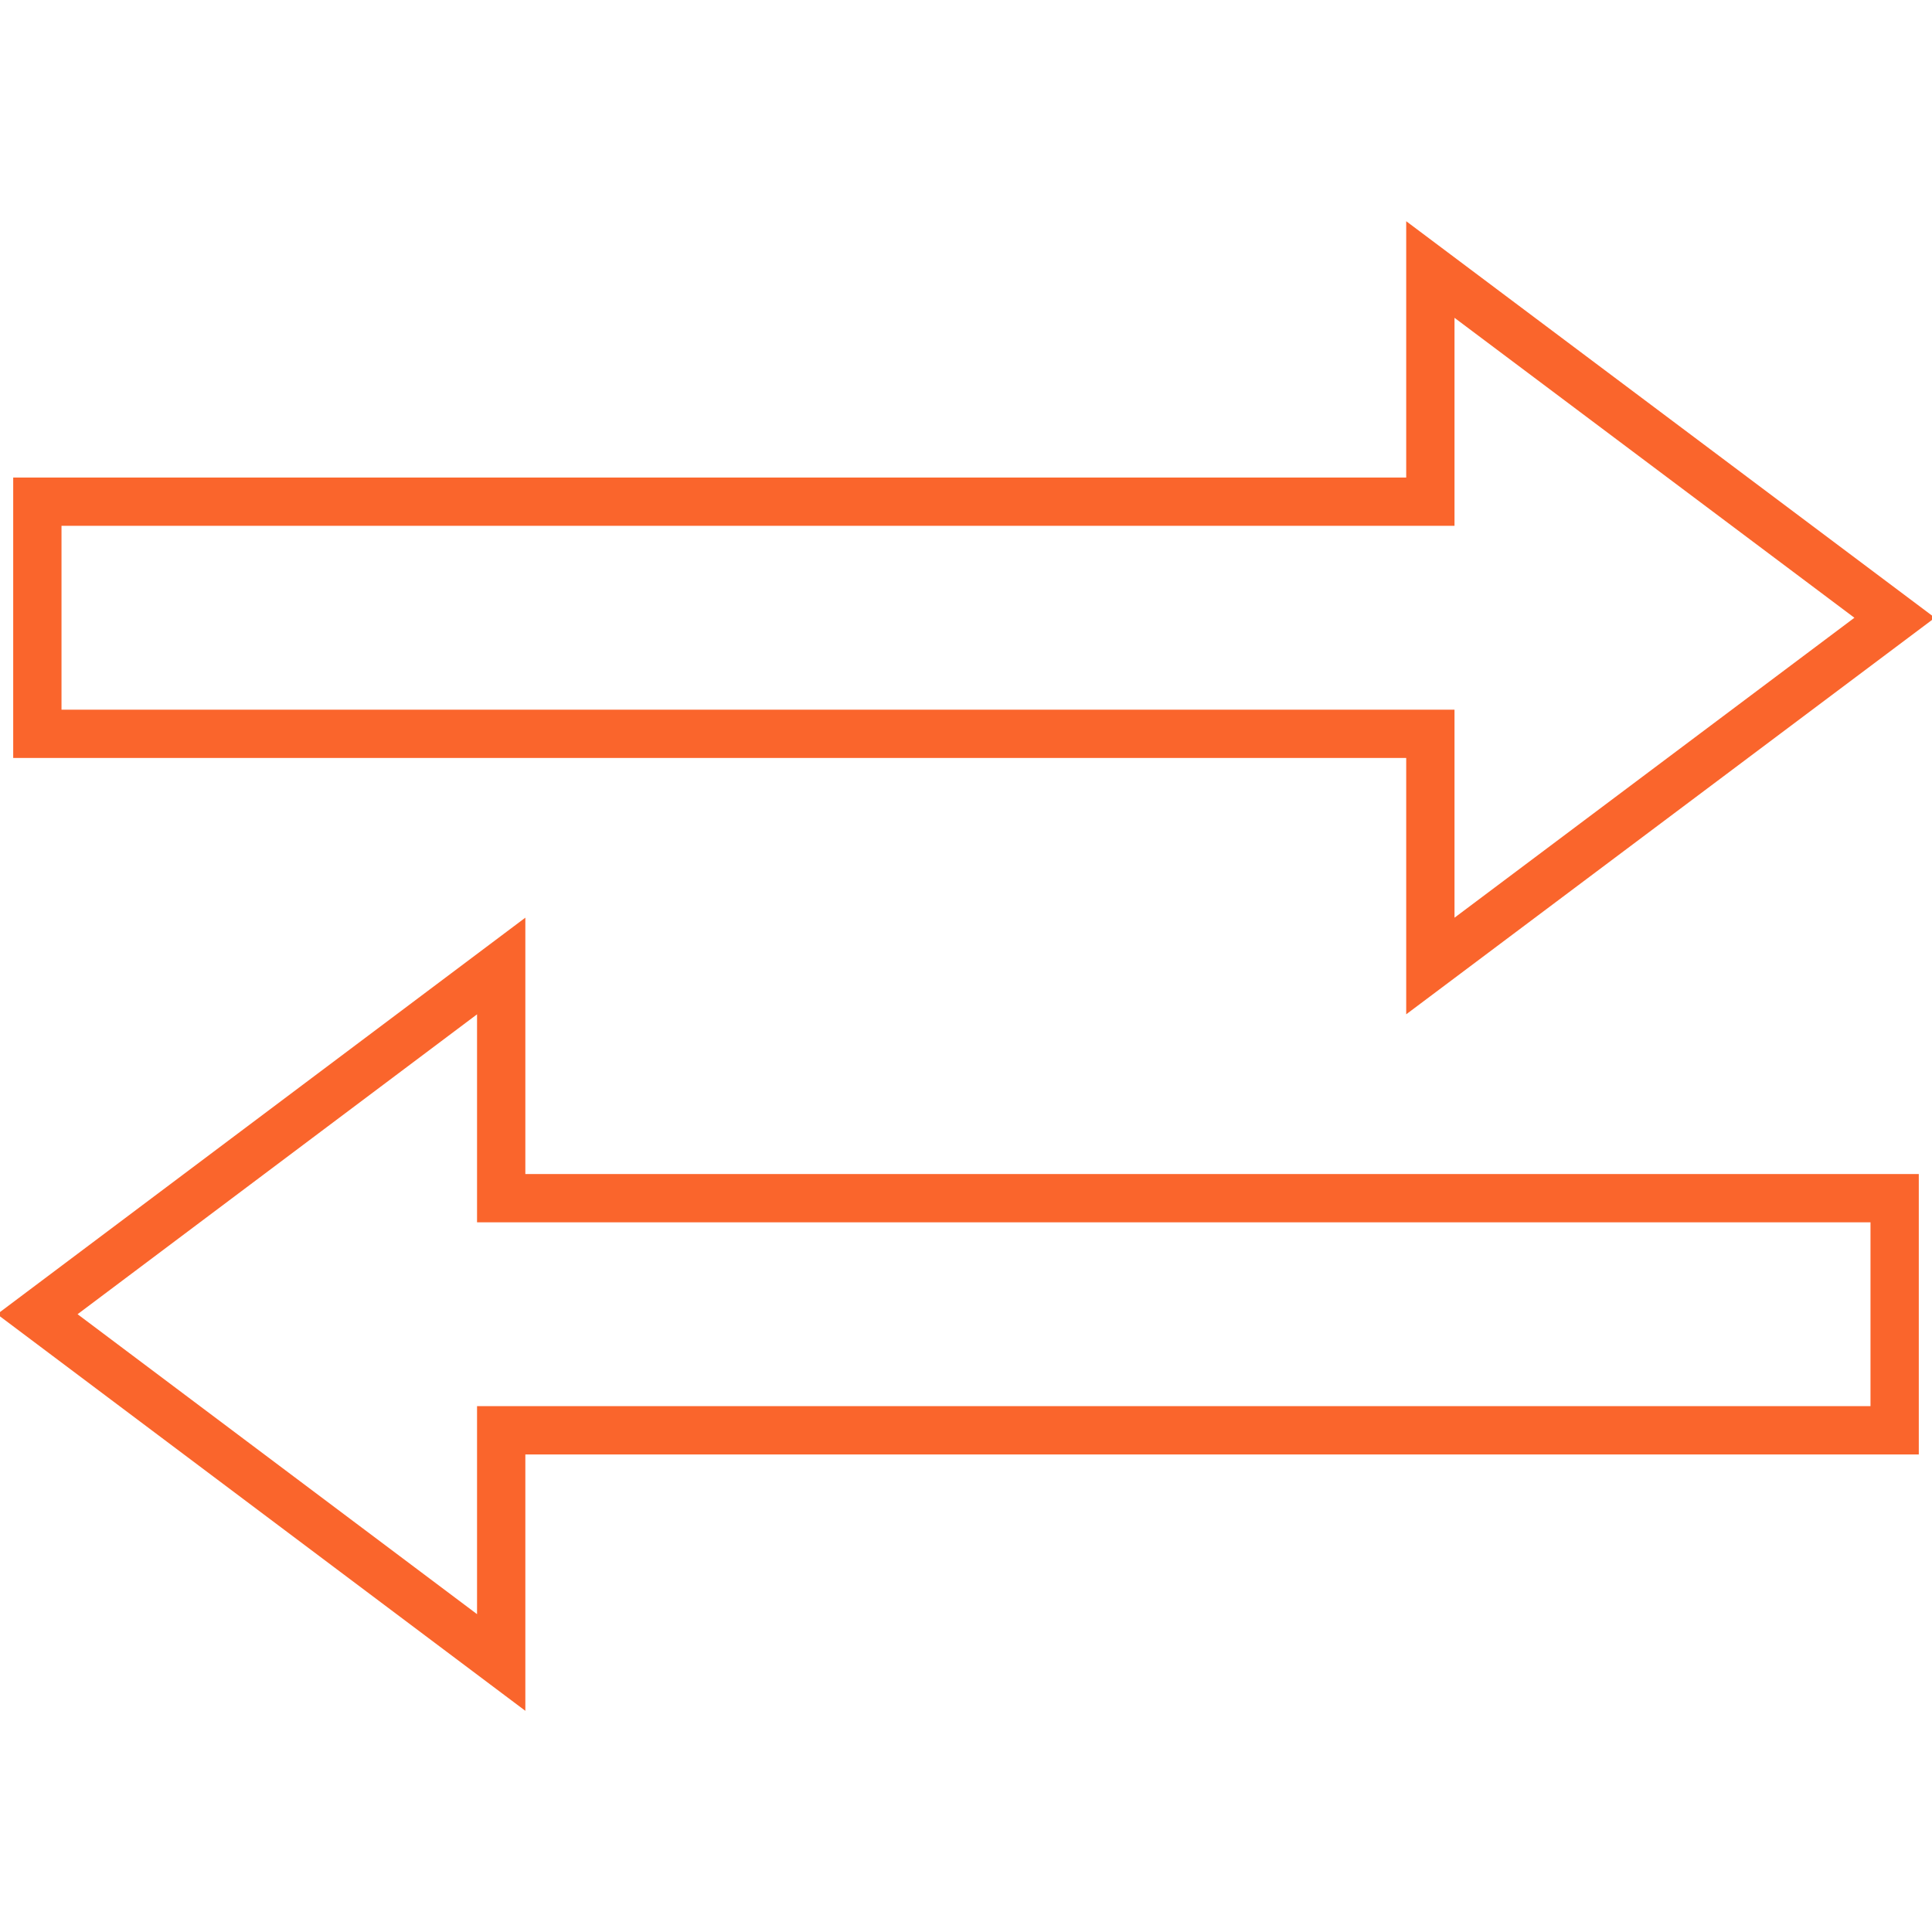
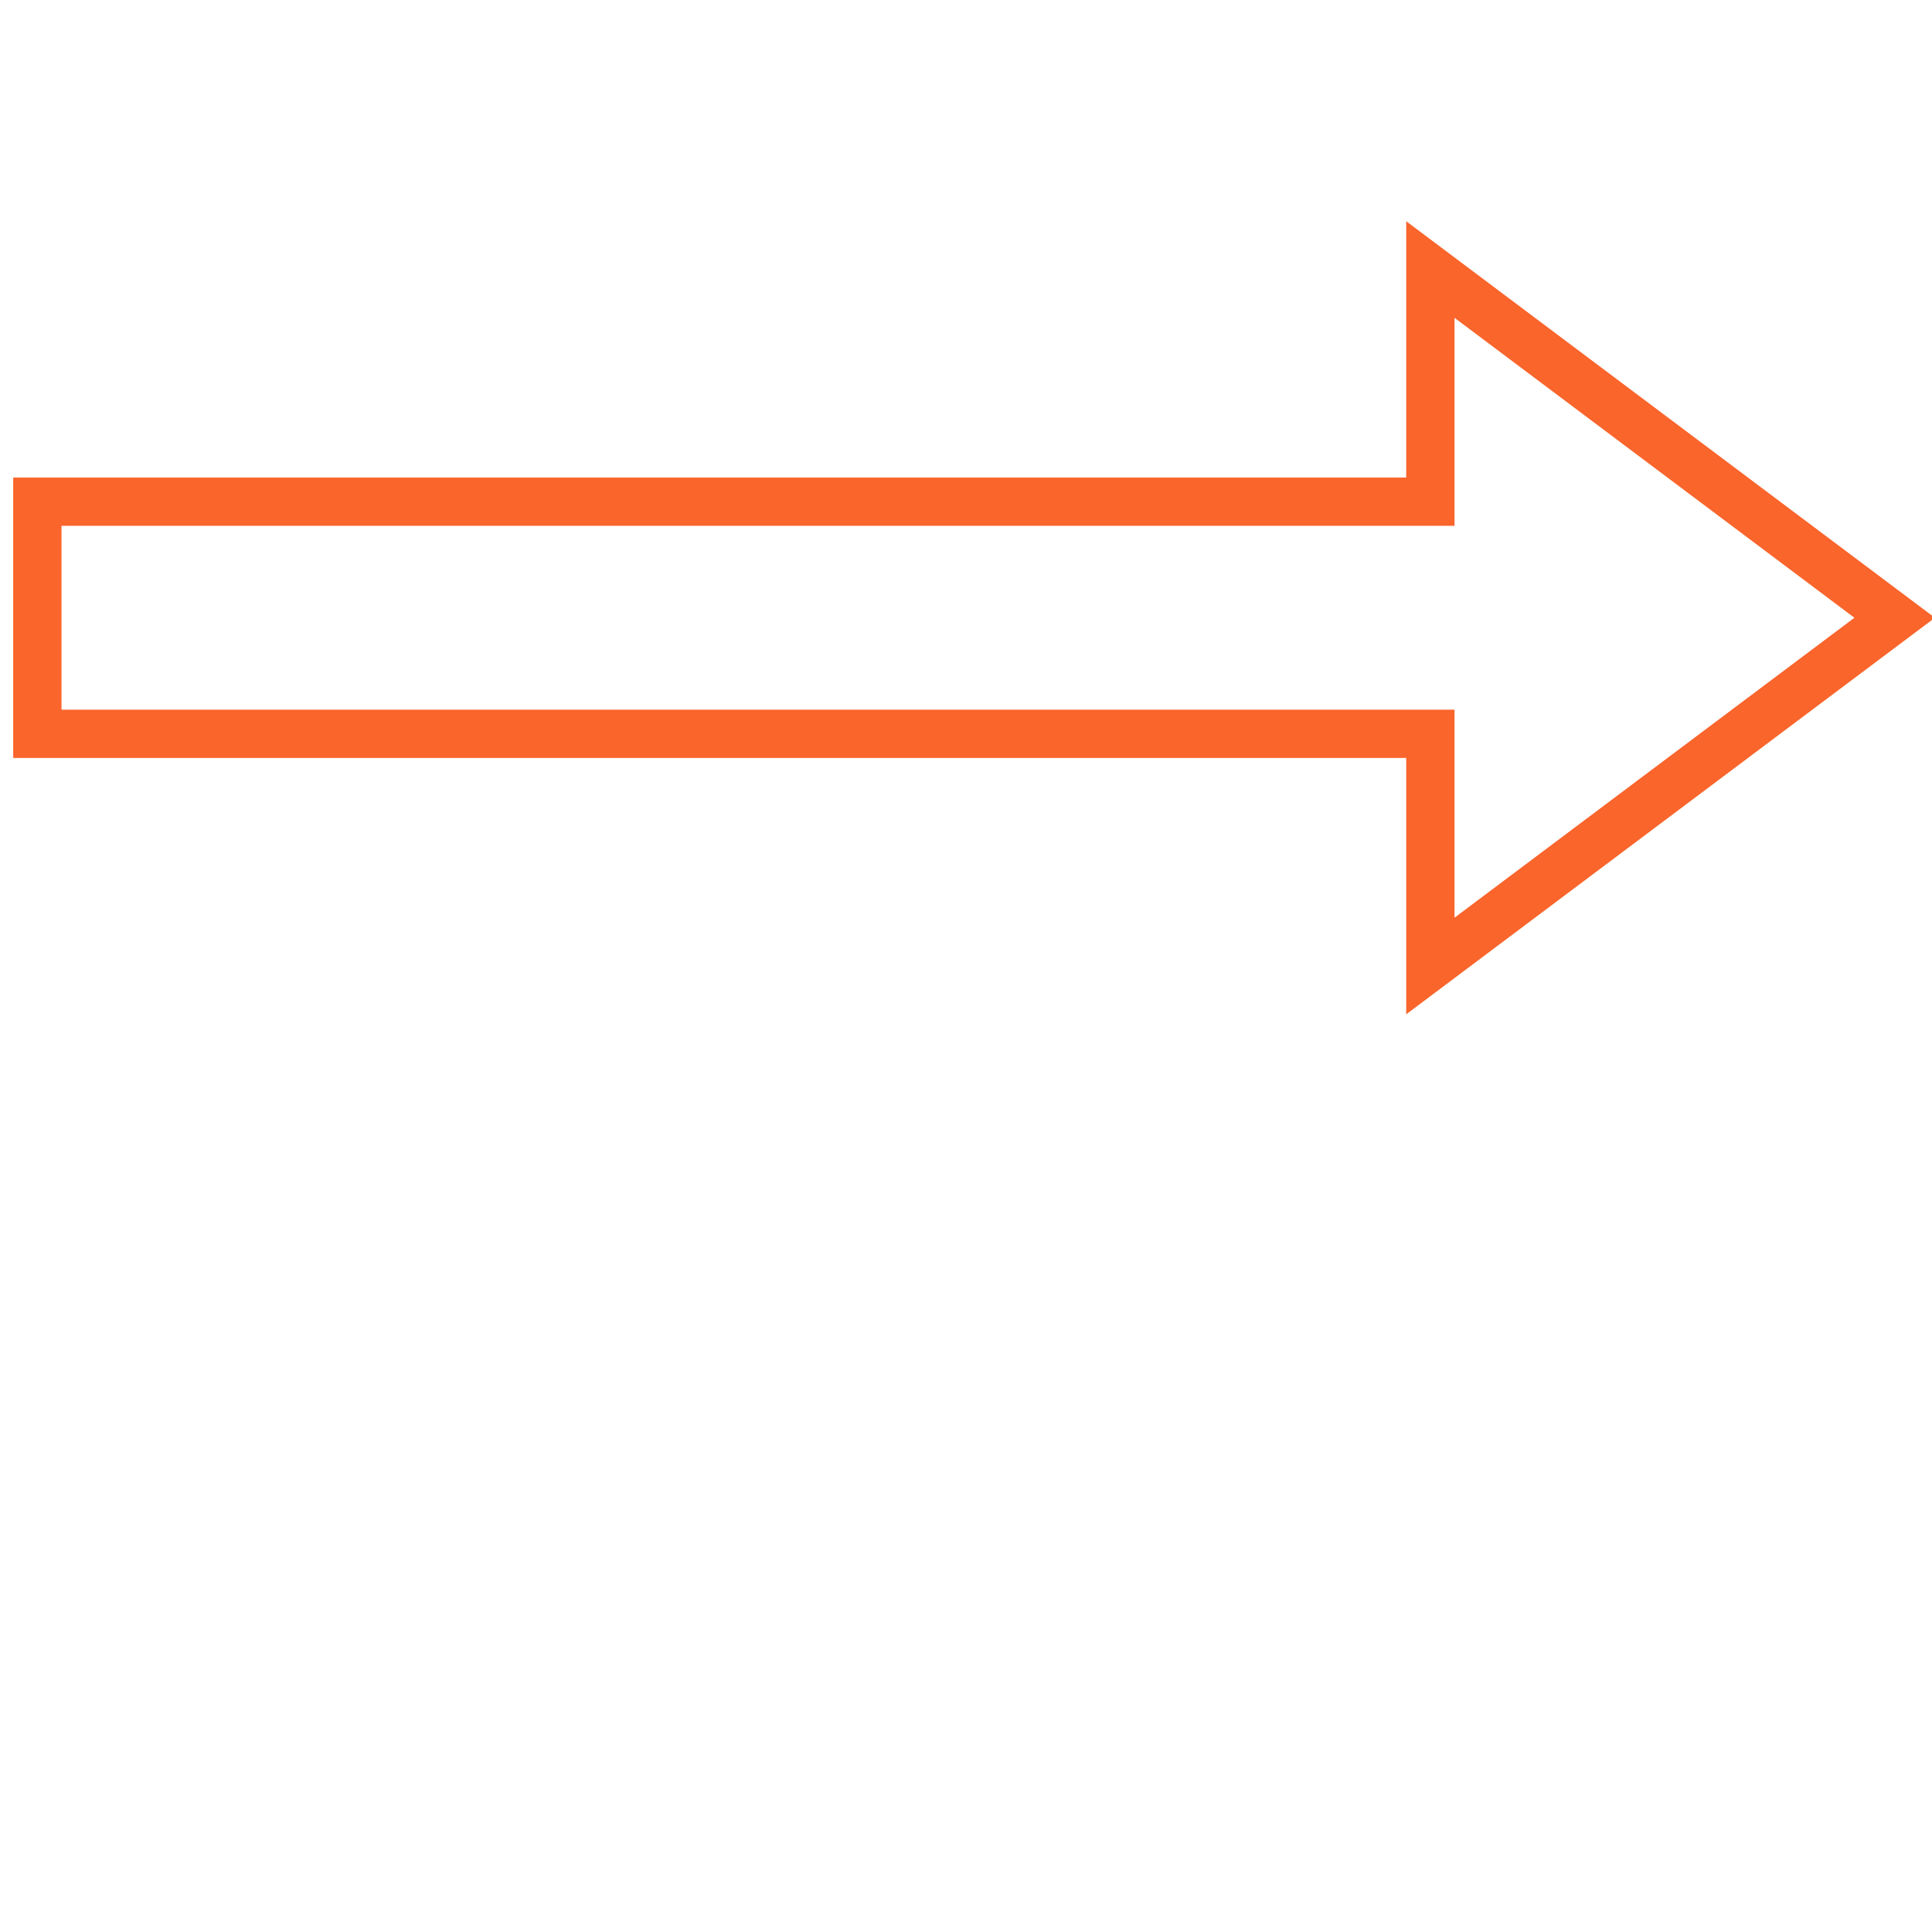
<svg xmlns="http://www.w3.org/2000/svg" version="1.1" id="Layer_1" x="0px" y="0px" width="60px" height="60px" viewBox="0 0 60 60" enable-background="new 0 0 60 60" xml:space="preserve">
  <g>
-     <polygon fill="none" stroke="#FA652C" stroke-width="1.5" stroke-miterlimit="10" points="58.84,44.419 15.565,44.419    15.565,51.63 1.16,40.814 15.565,30 15.565,37.21 58.84,37.21  " />
    <polygon fill="none" stroke="#FA652C" stroke-width="1.5" stroke-miterlimit="10" points="1.16,22.79 44.421,22.79 44.421,30    58.84,19.185 44.421,8.37 44.421,15.58 1.16,15.58  " />
  </g>
</svg>